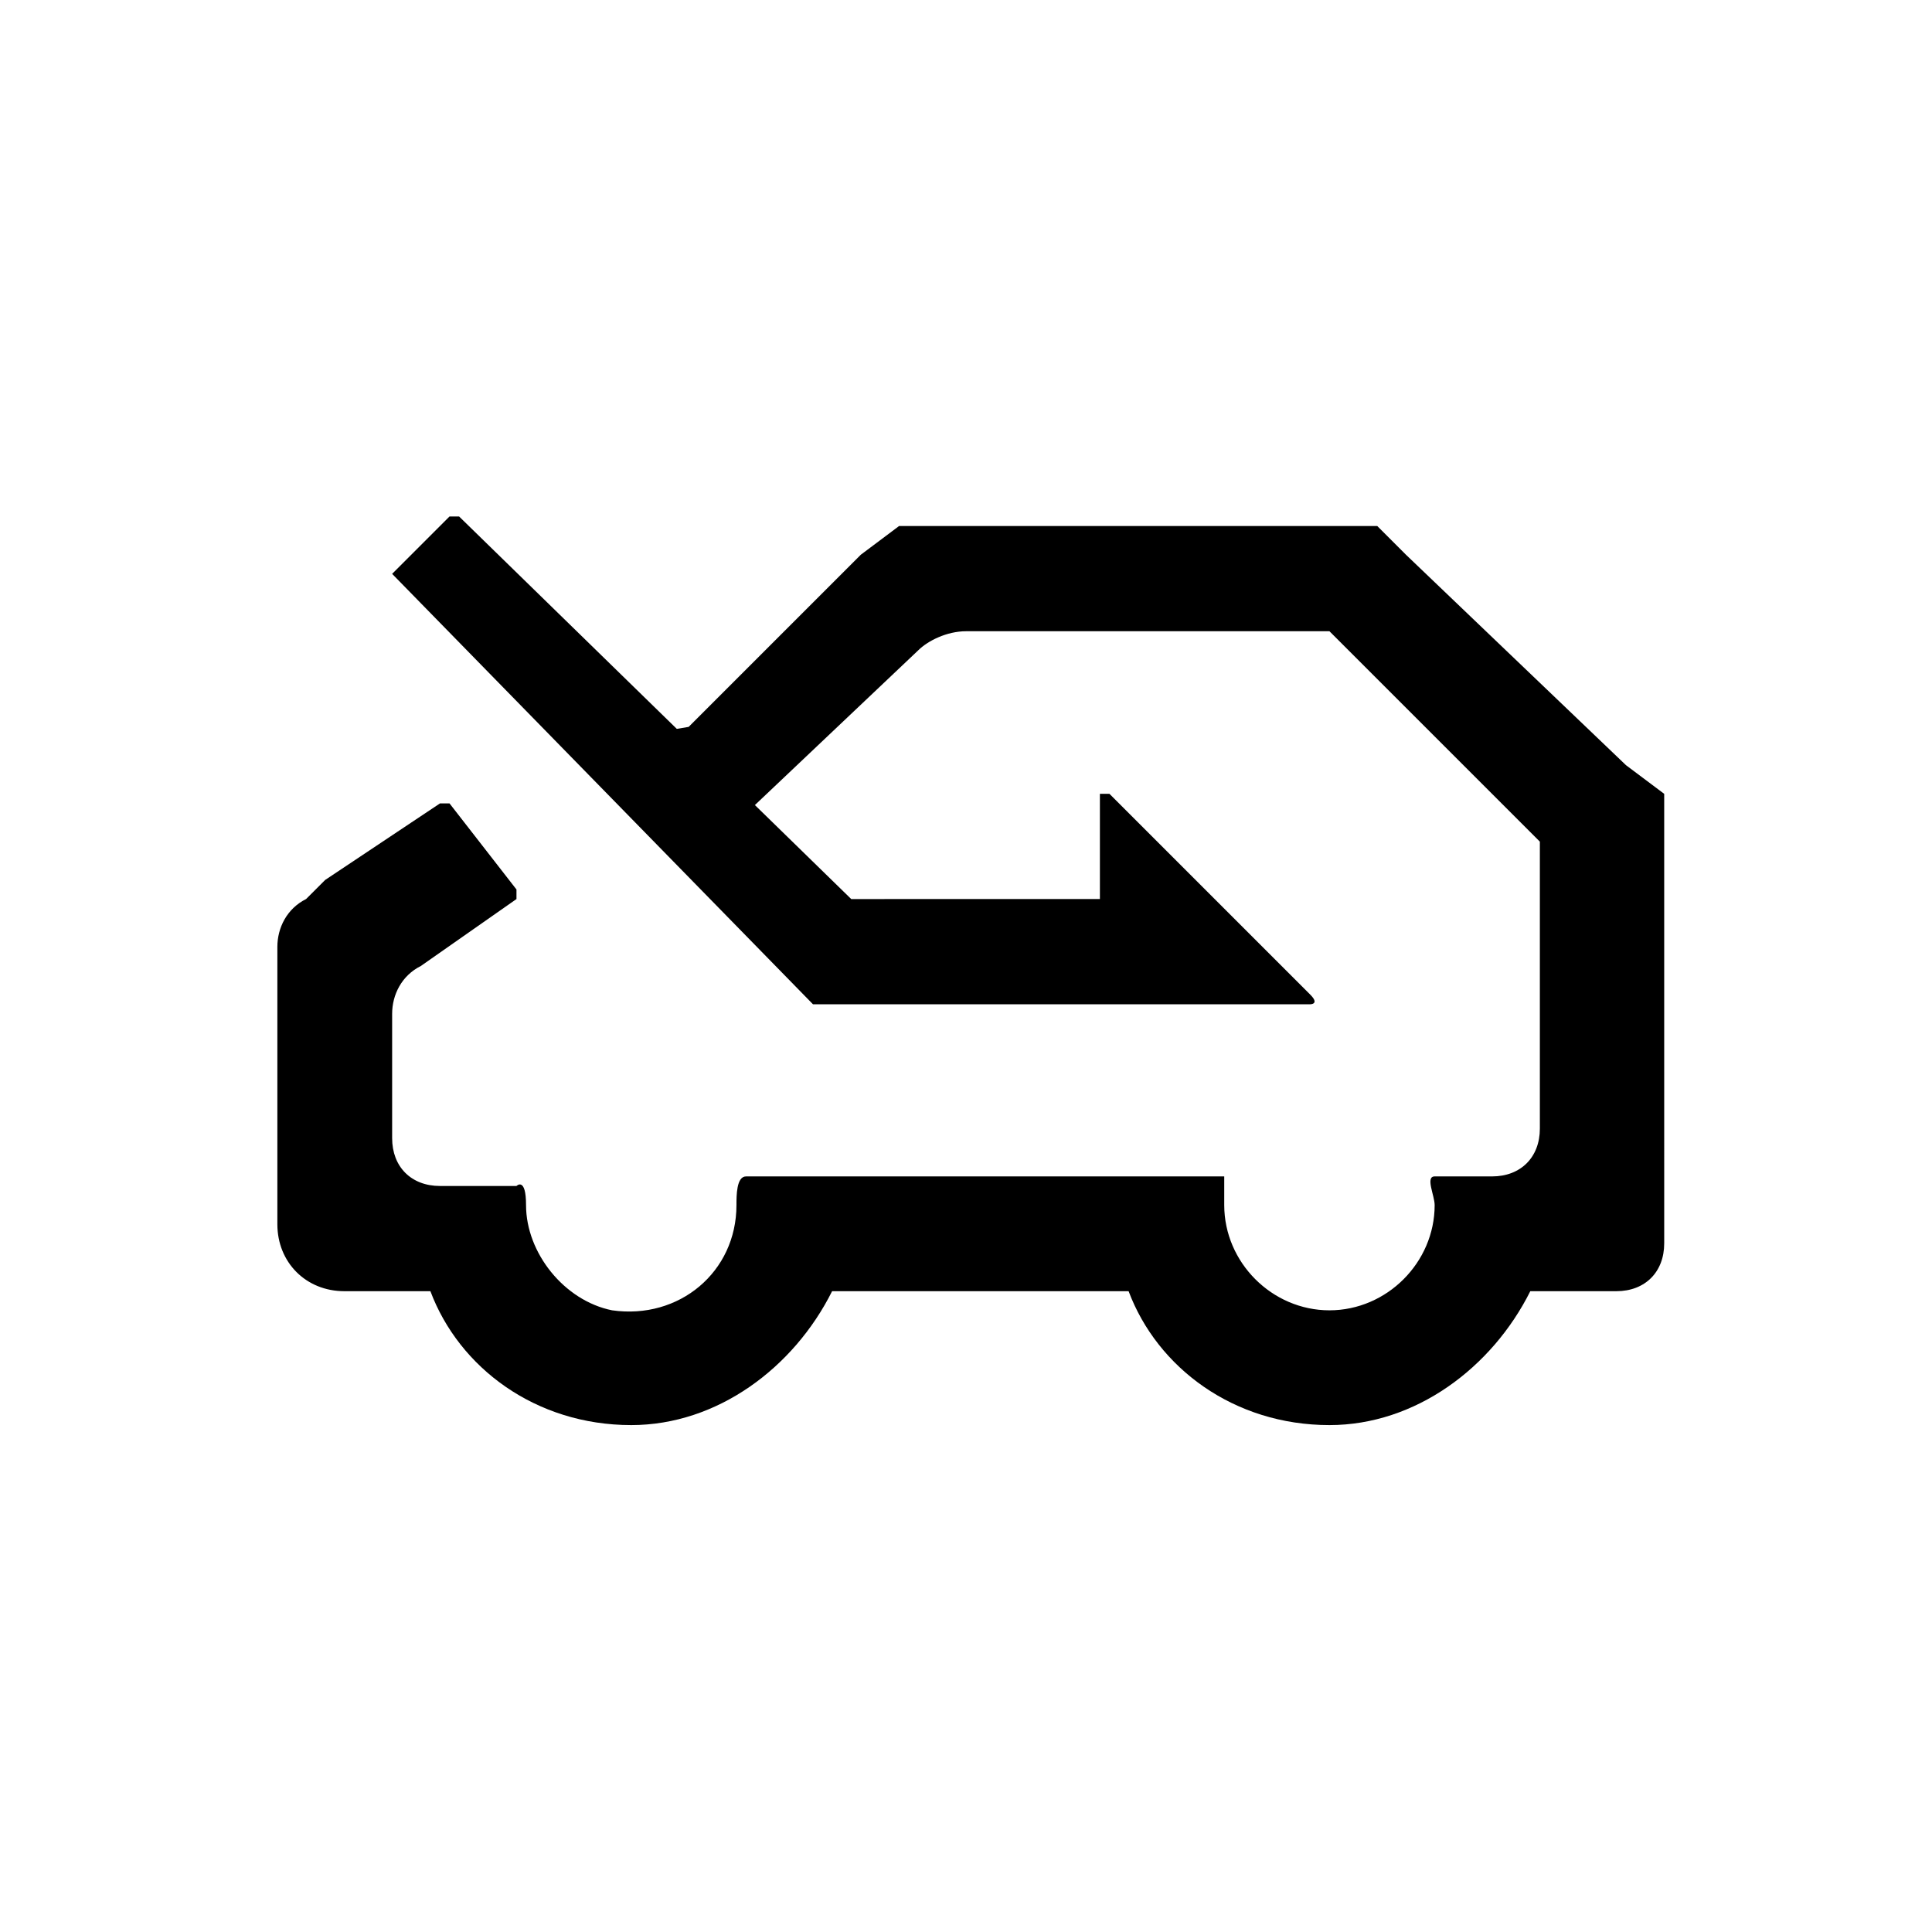
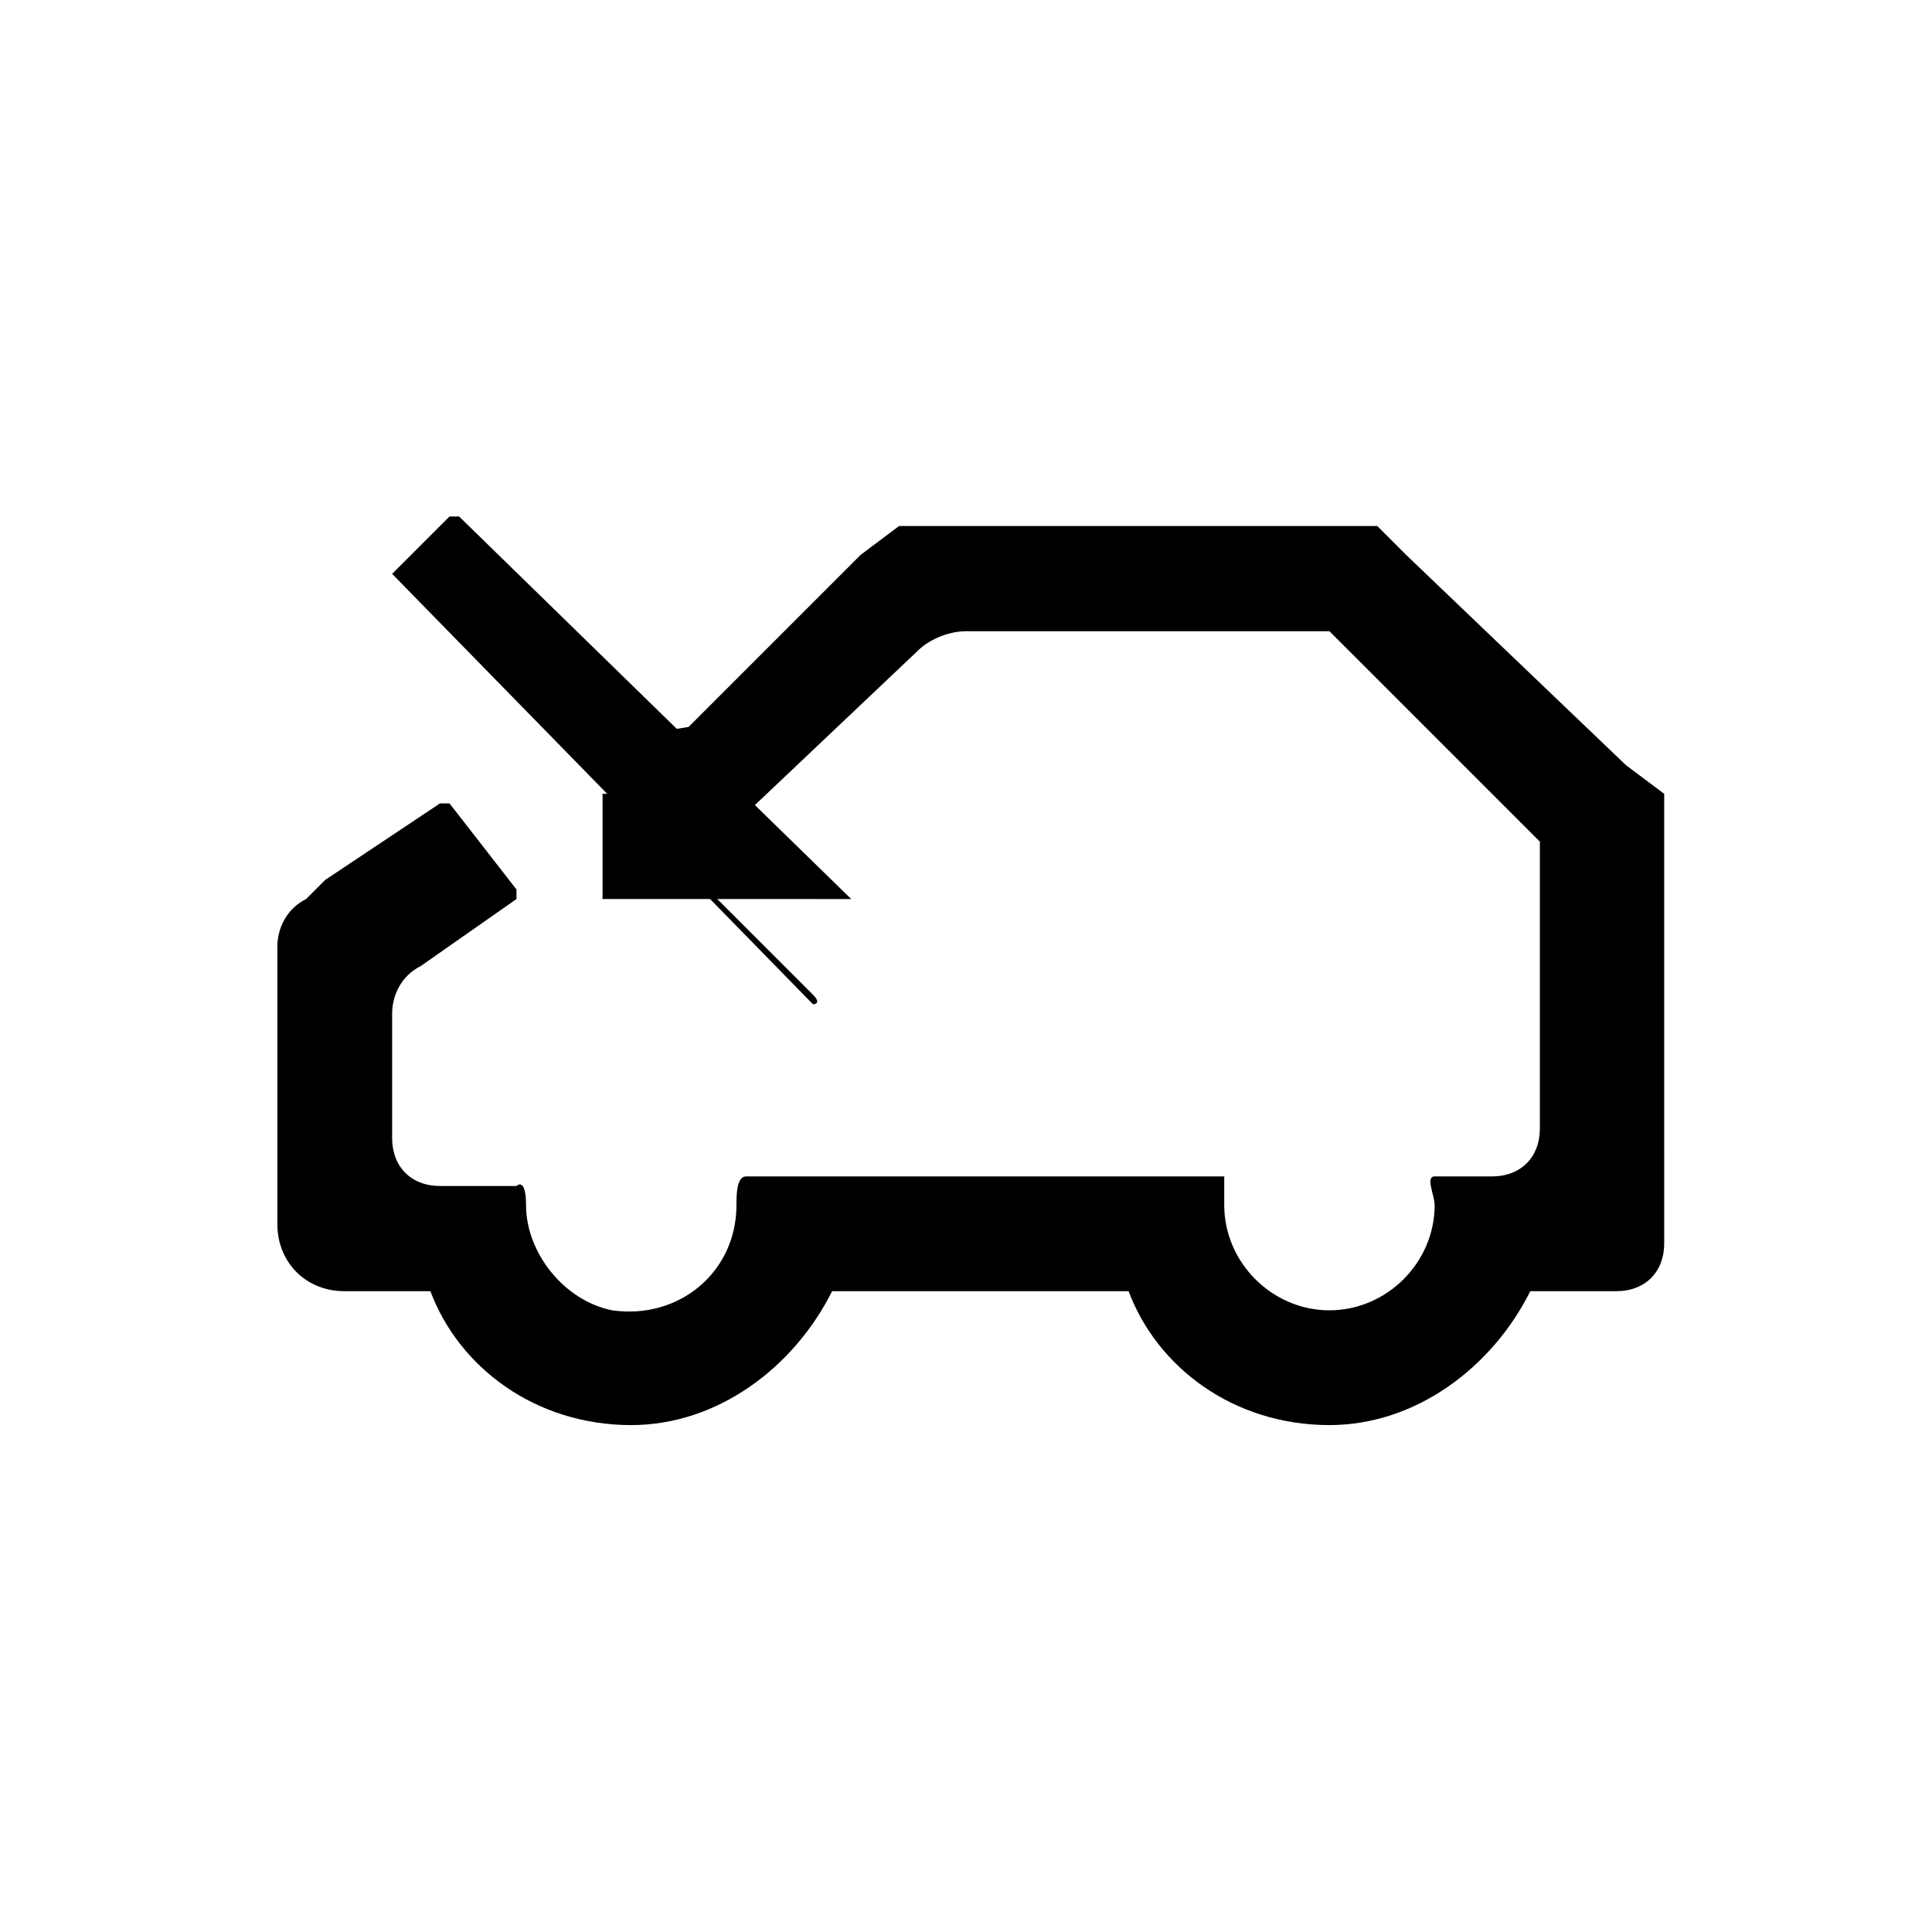
<svg xmlns="http://www.w3.org/2000/svg" version="1.1" id="图层_1" x="0px" y="0px" viewBox="0 0 20.2 20.2" style="enable-background:new 0 0 20.2 20.2;" xml:space="preserve">
  <style type="text/css">
	.st0{fill:none;}
</style>
  <g id="图层_2_00000122001884313334968740000012838460049082440894_">
    <g id="图层_1-2">
-       <rect class="st0" width="20.2" height="20.2" />
      <g>
-         <path d="M4.1,6l4.4,4.5c0,0,0,0,0,0h5.2c0,0,0.1,0,0-0.1l-2.1-2.1c0,0-0.1,0-0.1,0v1.1c0,0,0,0,0,0H8.9c0,0,0,0,0,0L4.8,5.4     c0,0,0,0-0.1,0L4.1,6C4,6,4,6,4.1,6z" />
+         <path d="M4.1,6l4.4,4.5c0,0,0,0,0,0c0,0,0.1,0,0-0.1l-2.1-2.1c0,0-0.1,0-0.1,0v1.1c0,0,0,0,0,0H8.9c0,0,0,0,0,0L4.8,5.4     c0,0,0,0-0.1,0L4.1,6C4,6,4,6,4.1,6z" />
        <path d="M17,8l-2.3-2.2l-0.3-0.3c0,0,0,0,0,0h-0.4H9.8H9.4c0,0,0,0,0,0L9,5.8L7.2,7.6c0,0,0,0,0,0L6.6,7.7c0,0,0,0,0,0.1l0.8,0.9     c0,0,0,0,0,0l0.3-0.1c0,0,0,0,0,0l1.9-1.8c0.1-0.1,0.3-0.2,0.5-0.2h3.8c0,0,0,0,0,0l2.2,2.2c0,0,0,0,0,0v3c0,0.3-0.2,0.5-0.5,0.5     H15c-0.1,0,0,0.2,0,0.3c0,0.6-0.5,1.1-1.1,1.1c-0.6,0-1.1-0.5-1.1-1.1c0-0.1,0-0.3,0-0.3H7.8c-0.1,0-0.1,0.2-0.1,0.3     c0,0.7-0.6,1.2-1.3,1.1c-0.5-0.1-0.9-0.6-0.9-1.1c0-0.3-0.1-0.2-0.1-0.2H4.6c-0.3,0-0.5-0.2-0.5-0.5v-1.3c0-0.2,0.1-0.4,0.3-0.5     l1-0.7c0,0,0,0,0-0.1L4.7,8.4c0,0,0,0-0.1,0L3.4,9.2L3.2,9.4C3,9.5,2.9,9.7,2.9,9.9v0.3v2.1v0.5c0,0.4,0.3,0.7,0.7,0.7H4h0.5     c0,0,0,0,0,0c0.3,0.8,1.1,1.4,2.1,1.4c0.9,0,1.7-0.6,2.1-1.4c0,0,0,0,0,0h3.1c0,0,0,0,0,0c0.3,0.8,1.1,1.4,2.1,1.4     c0.9,0,1.7-0.6,2.1-1.4h0.3h0.6c0.3,0,0.5-0.2,0.5-0.5v-0.6V8.8V8.3c0,0,0,0,0,0L17,8z" />
      </g>
    </g>
  </g>
</svg>